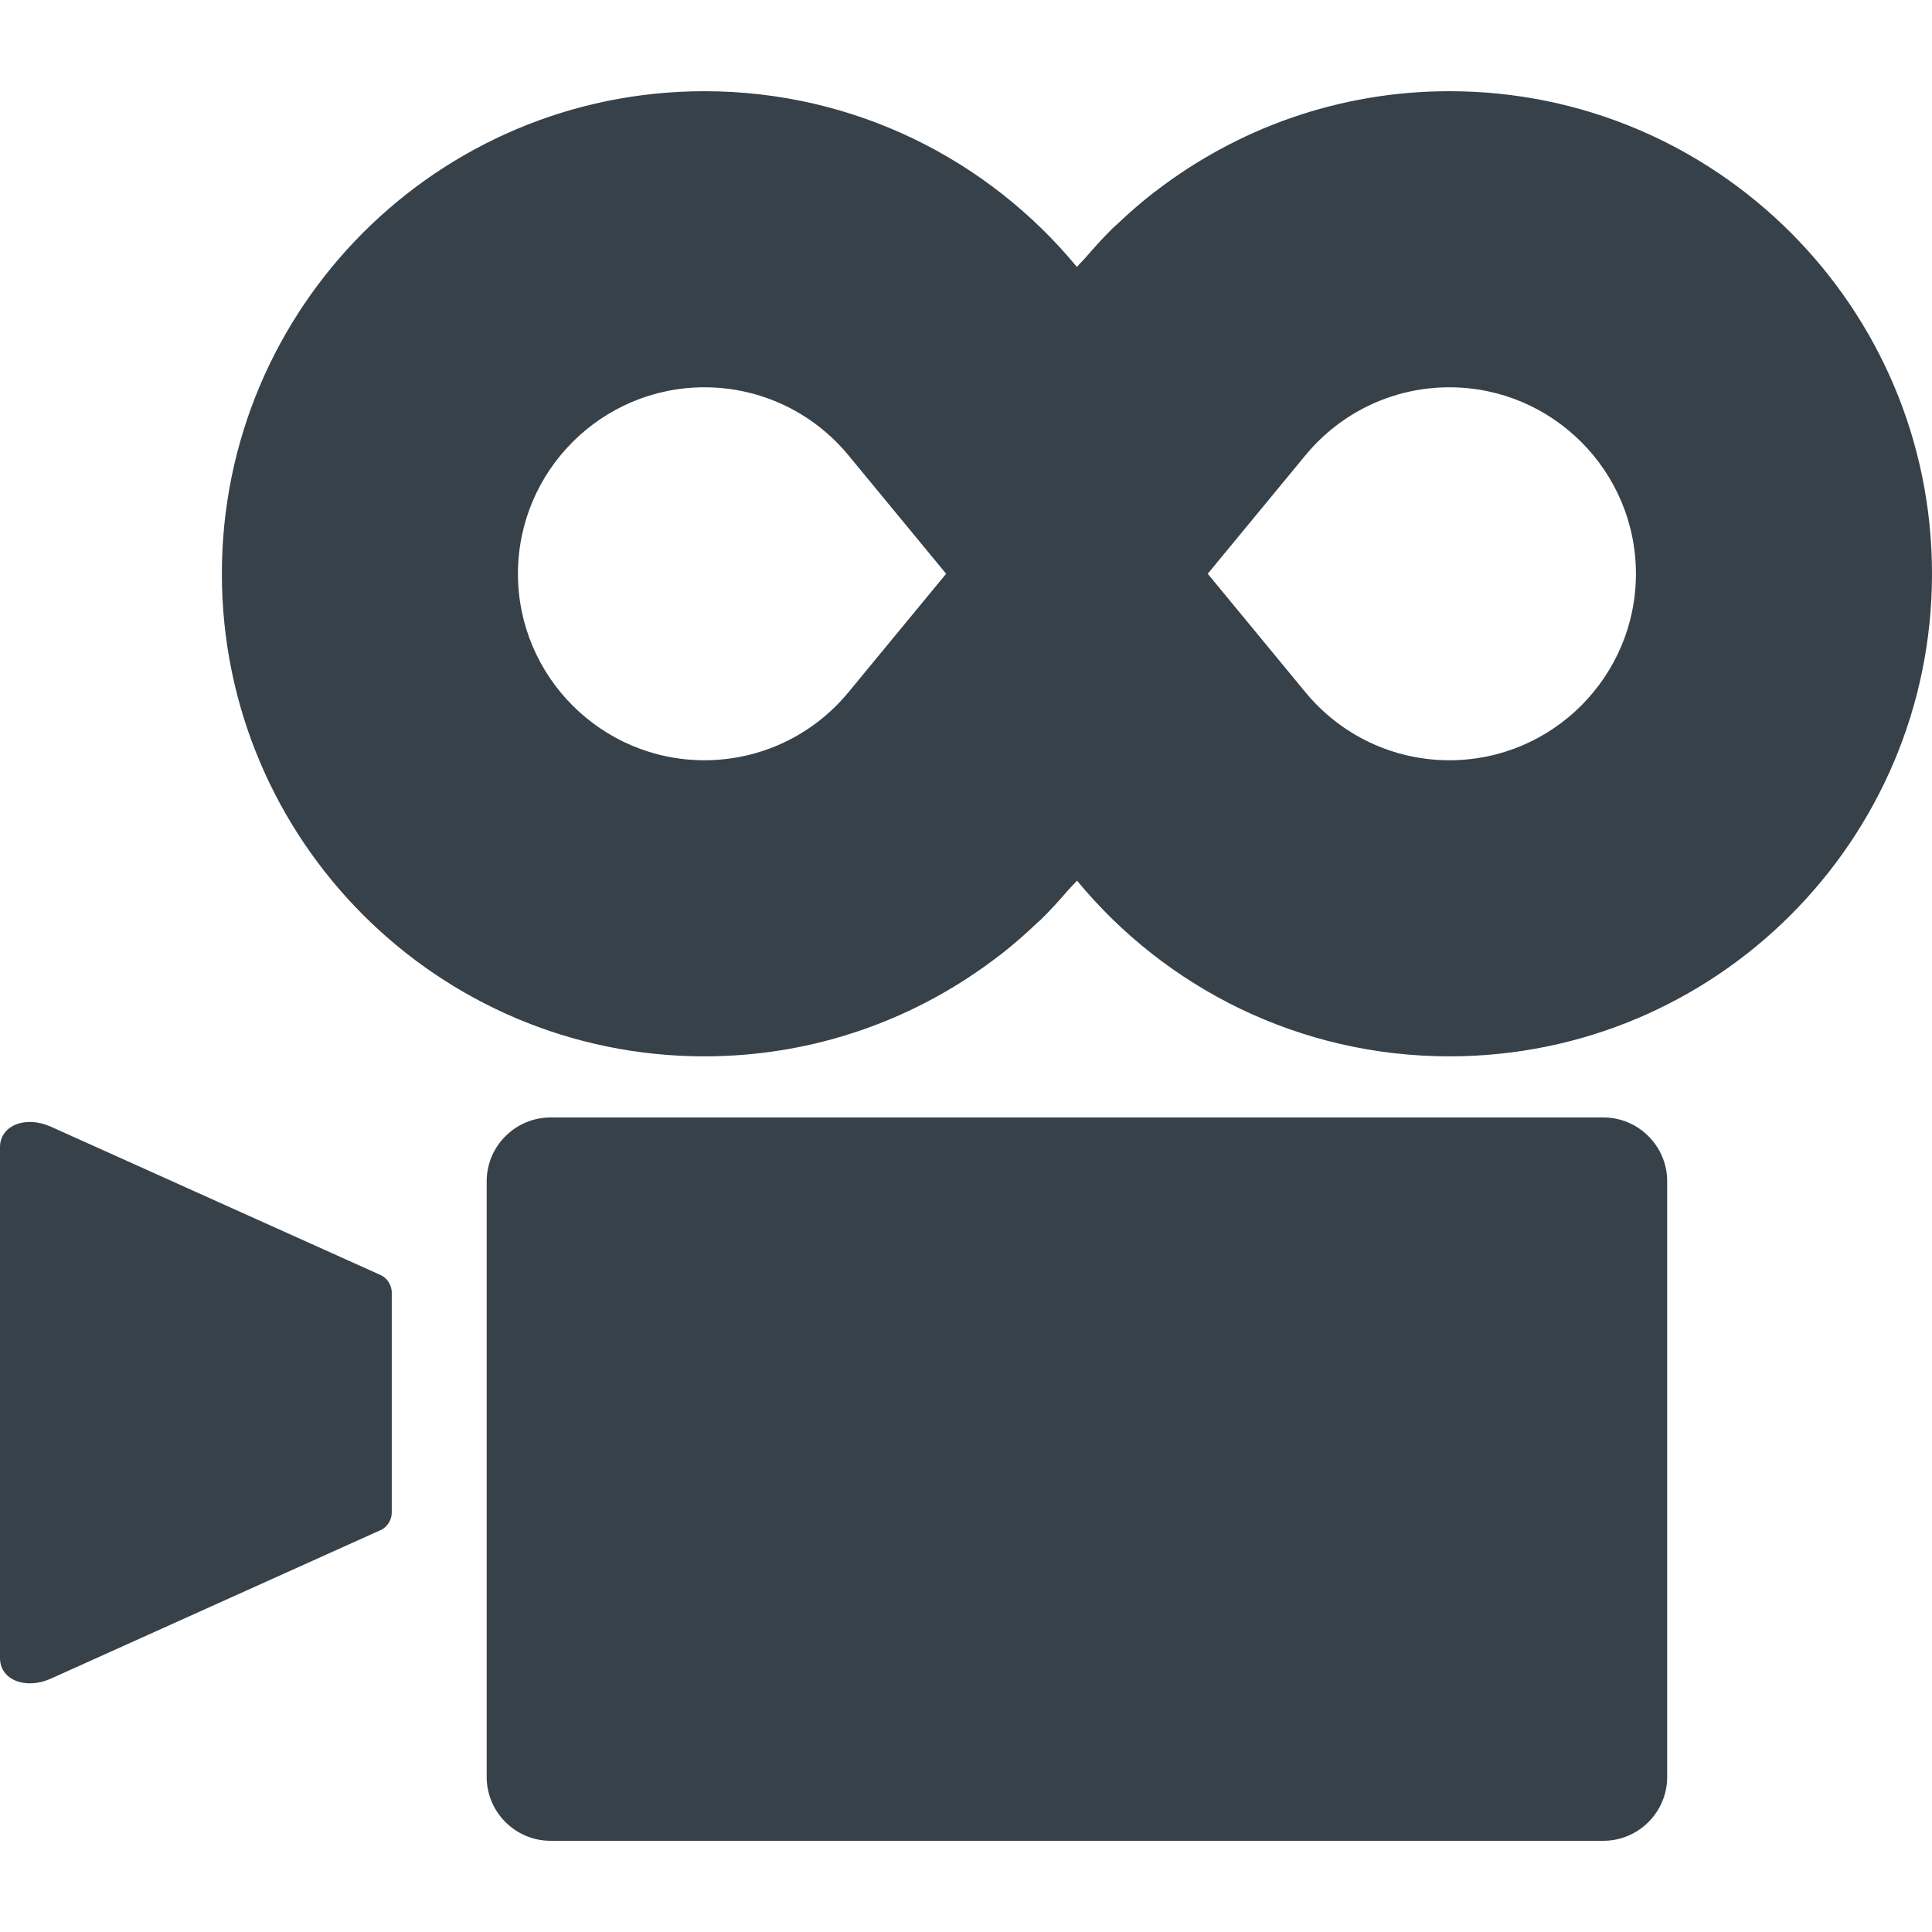
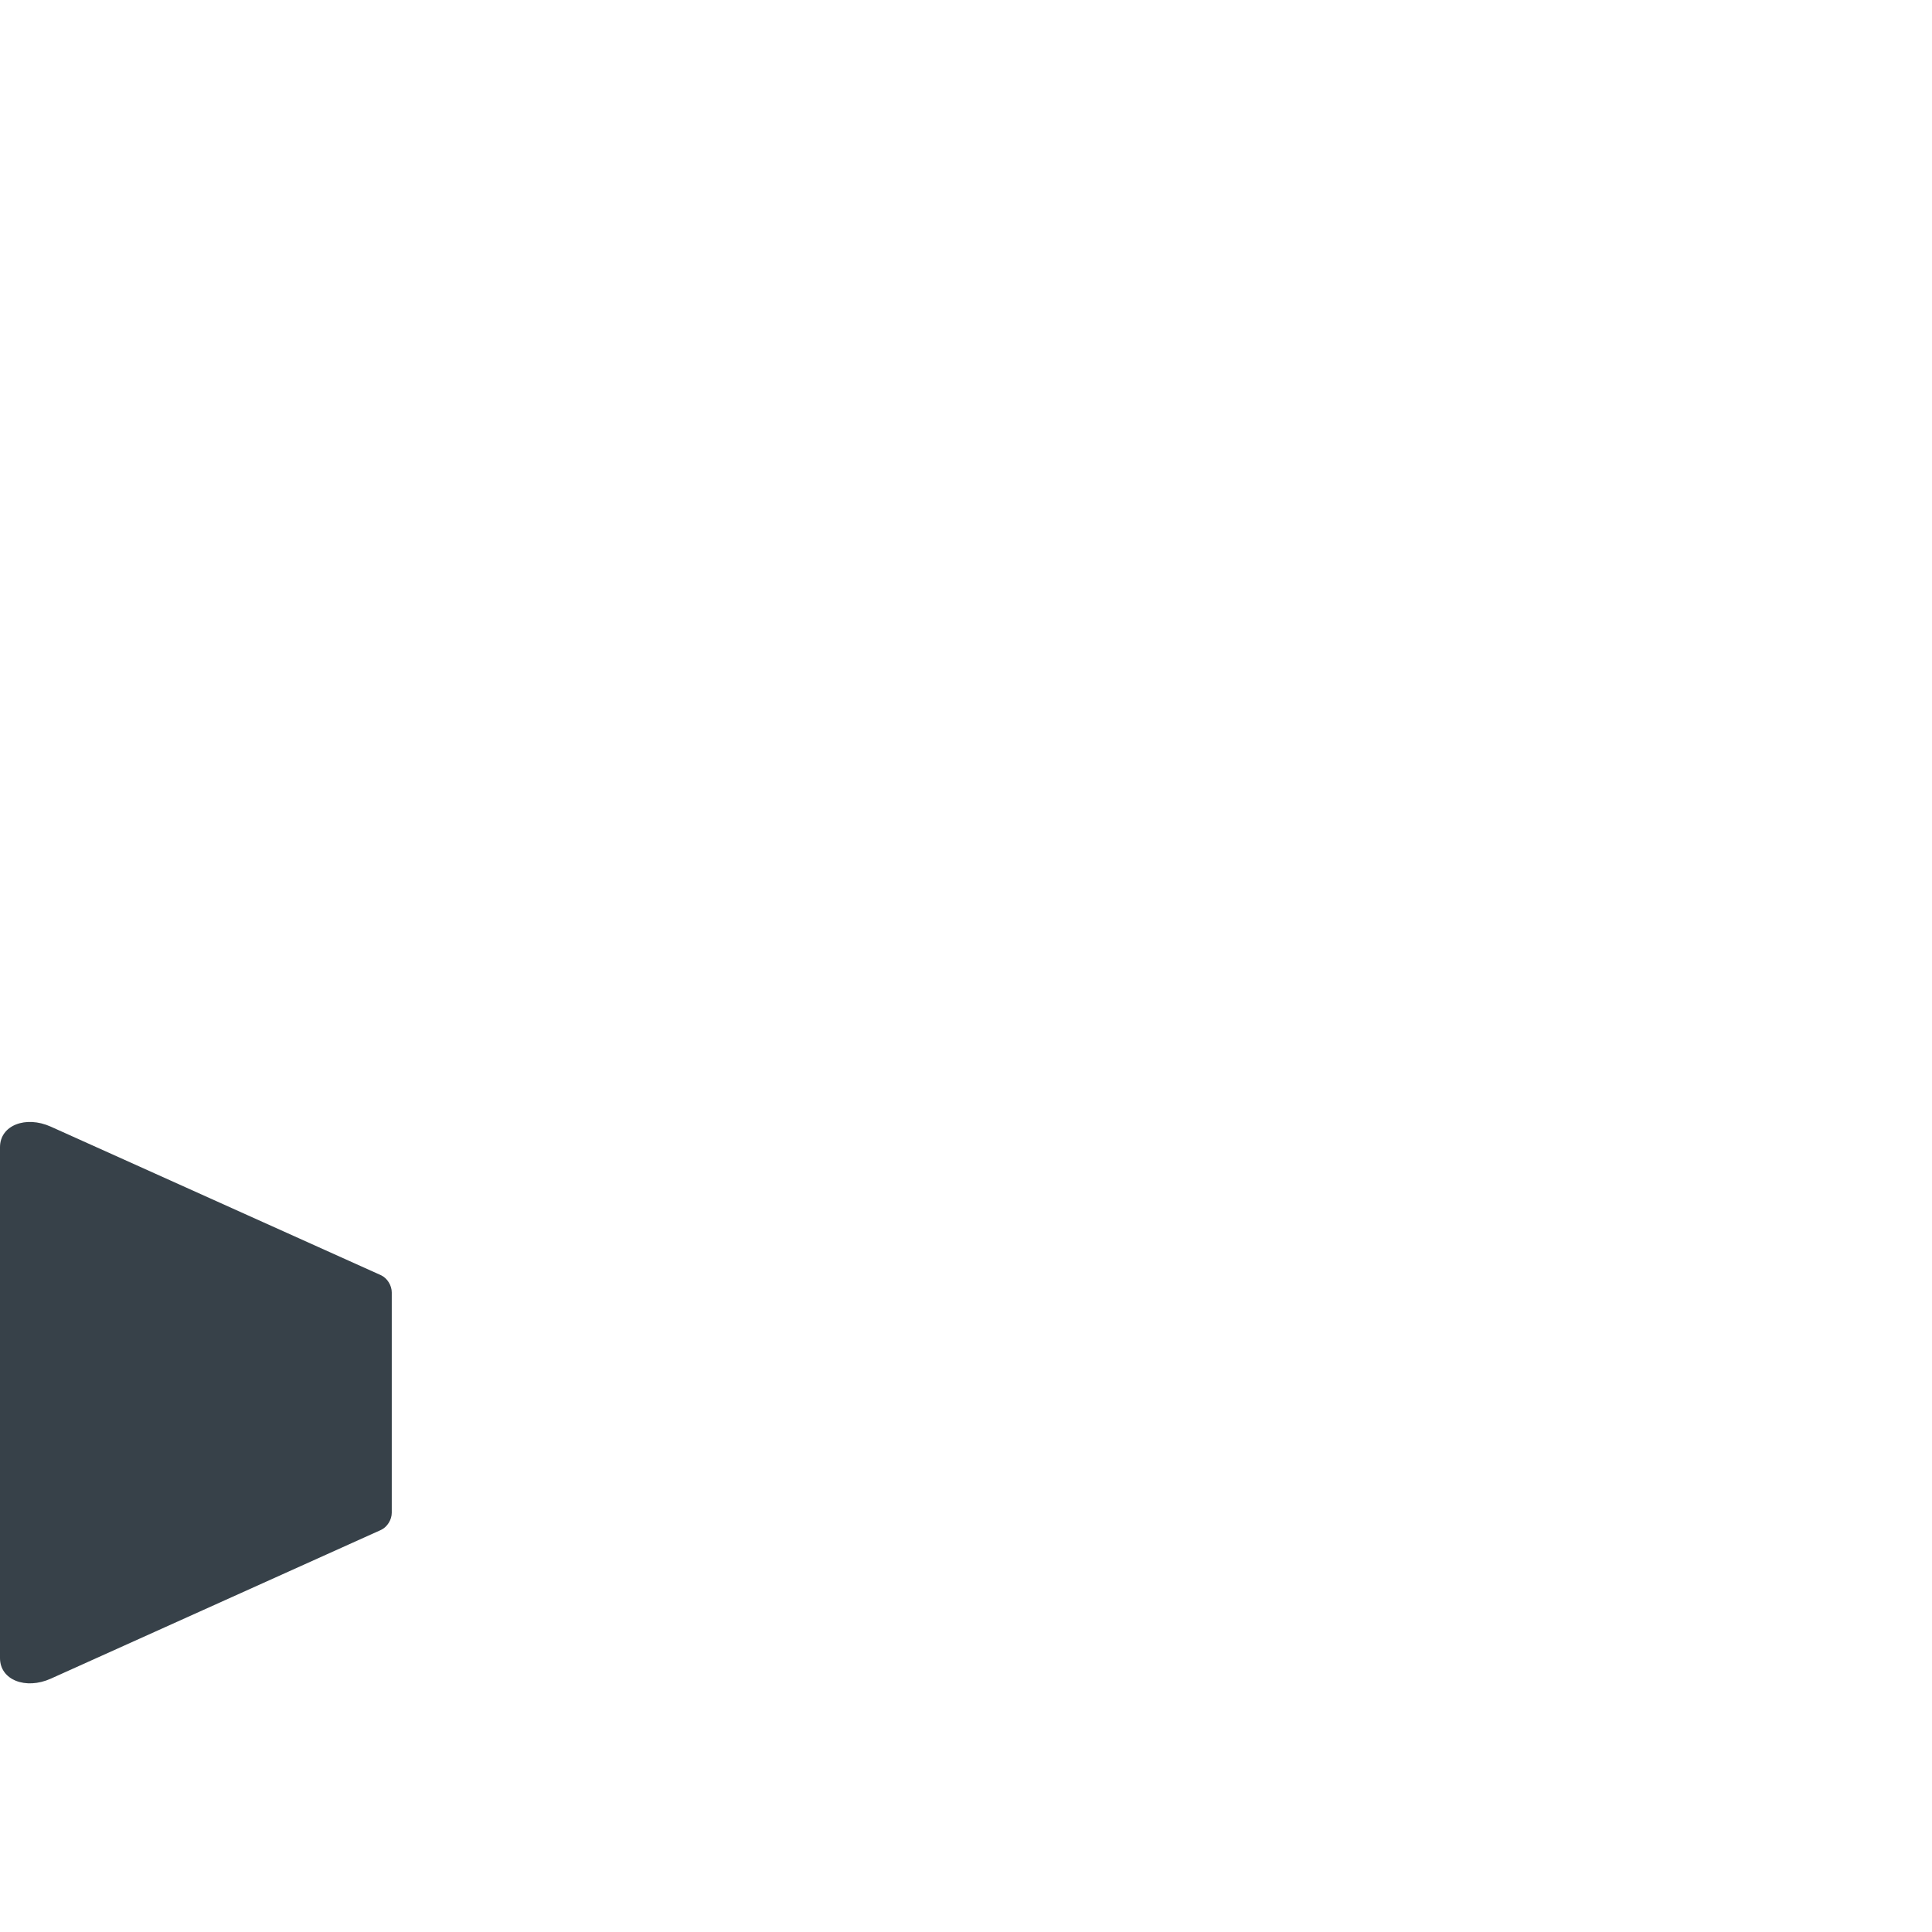
<svg xmlns="http://www.w3.org/2000/svg" version="1.1" id="_x31_0" x="0px" y="0px" viewBox="0 0 512 512" style="enable-background:new 0 0 512 512;" xml:space="preserve">
  <style type="text/css">
	.st0{fill:#374149;}
</style>
  <g>
    <path class="st0" d="M101,337.961l-87.535-39.386C6.813,295.582,0,298.215,0,304.012v135.41c0,5.8,6.817,8.433,13.469,5.437   L101,405.434c1.664-0.797,2.82-2.711,2.82-4.546v-58.379C103.82,340.676,102.664,338.758,101,337.961z" />
-     <path class="st0" d="M424.918,296.141H145.879c-9.297,0-16.902,7.606-16.902,16.902v157.882c0,9.294,7.606,16.902,16.902,16.902   h279.038c9.298,0,16.902-7.609,16.902-16.902V313.043C441.82,303.746,434.215,296.141,424.918,296.141z" />
-     <path class="st0" d="M384.117,24.172c-29.39,0-56.434,9.961-78.031,26.629c-0.125,0.098-0.258,0.176-0.382,0.27   c-3.453,2.687-6.746,5.57-9.906,8.594c-0.254,0.242-0.531,0.446-0.785,0.688c-2.606,2.535-5.02,5.254-7.406,8.003   c-0.715,0.821-1.516,1.551-2.215,2.391c-23.457-28.442-58.965-46.574-98.71-46.574c-70.63,0-127.883,57.254-127.883,127.883   c0,70.629,57.254,127.886,127.883,127.886c29.382,0,56.41-9.957,78-26.614c0.137-0.102,0.281-0.187,0.418-0.289   c3.438-2.676,6.711-5.547,9.859-8.55c0.27-0.258,0.566-0.473,0.832-0.731c2.602-2.531,5.016-5.25,7.394-7.992   c0.723-0.828,1.52-1.554,2.223-2.402c23.457,28.446,58.965,46.578,98.71,46.578c70.63,0,127.883-57.258,127.883-127.886   C512,81.426,454.746,24.172,384.117,24.172z M384.117,201.477c-14.812,0-28.726-6.574-38.179-18.035l-25.875-31.386l25.875-31.383   c9.453-11.461,23.367-18.035,38.179-18.035c27.25,0,49.422,22.168,49.422,49.418C433.539,179.305,411.367,201.477,384.117,201.477z    M186.68,102.637c14.812,0,28.726,6.574,38.179,18.035l25.875,31.383l-25.875,31.386c-9.453,11.461-23.367,18.035-38.179,18.035   c-27.25,0-49.418-22.172-49.418-49.422C137.262,124.805,159.43,102.637,186.68,102.637z" />
  </g>
</svg>